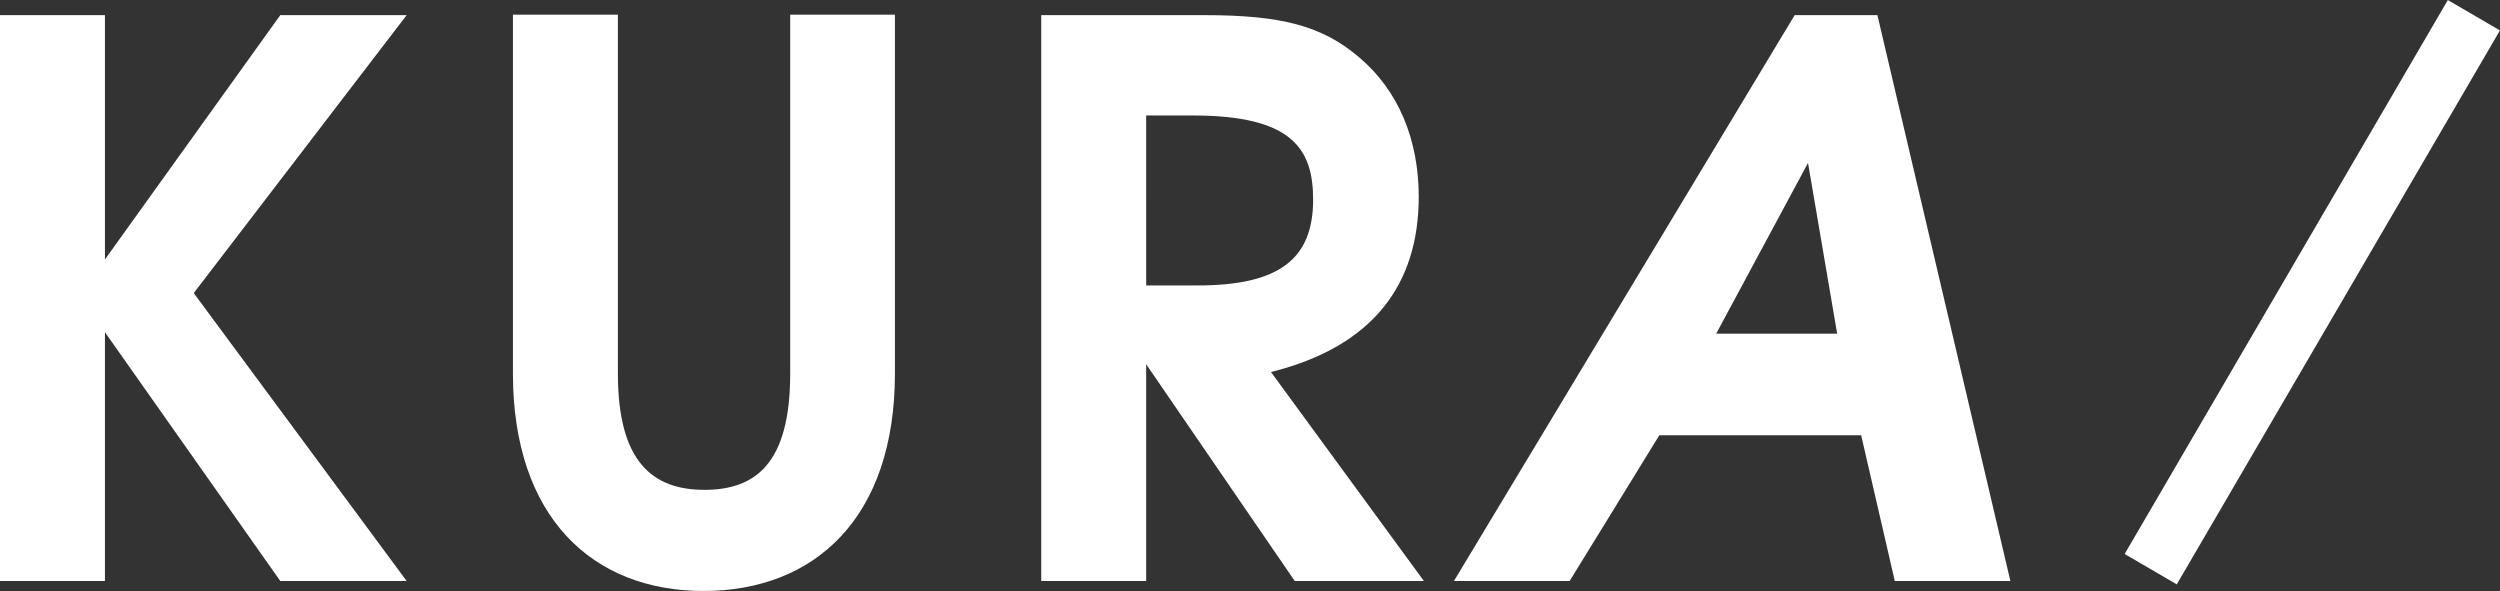
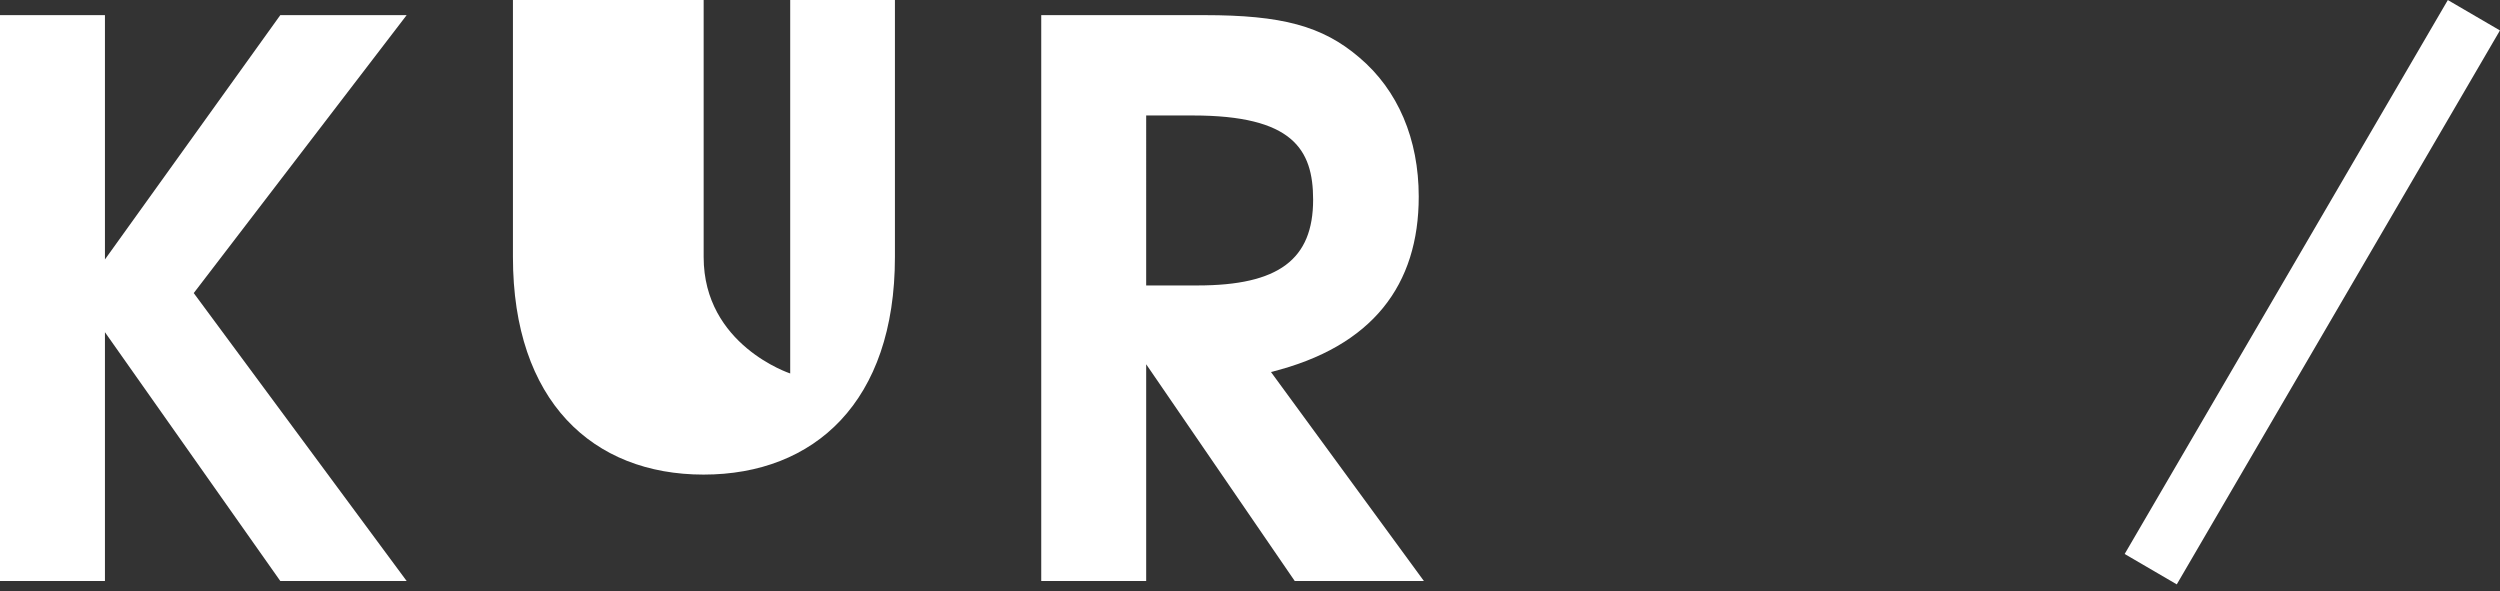
<svg xmlns="http://www.w3.org/2000/svg" viewBox="0 0 222.98 52.71">
  <rect x="0" y="0" width="222.98" height="52.71" fill="#333333" stroke="none" />
  <defs>
    <style>.cls-1{fill:#fff;}</style>
  </defs>
  <g id="Layer_2" data-name="Layer 2">
    <polygon class="cls-1" points="25 1.35 9.36 23.14 9.36 1.35 0 1.35 0 51.82 9.36 51.82 9.36 29.63 25 51.82 36.27 51.82 17.28 26.14 36.27 1.35 25 1.35" />
-     <path class="cls-1" d="M70.48,33.31c0,7.93-3,10.38-7.65,10.38s-7.72-2.52-7.72-10.38v-32H45.75v32c0,12.84,7.11,19.4,17,19.4s17.07-6.49,17.07-19.4v-32H70.48Z" />
+     <path class="cls-1" d="M70.48,33.31s-7.72-2.52-7.72-10.38v-32H45.75v32c0,12.84,7.11,19.4,17,19.4s17.07-6.49,17.07-19.4v-32H70.48Z" />
    <path class="cls-1" d="M126.54,17.54c0-5.12-1.84-9.5-5.32-12.43-3.28-2.8-6.9-3.76-13.8-3.76H92.87V51.82h9.36V32.49l13.25,19.33H127L113.36,33.18c9.09-2.26,13.18-7.79,13.18-15.64m-24.31,7.92V10.3h4.17c8.88,0,10.72,3,10.72,7.51,0,5.33-3.07,7.65-10.31,7.65Z" />
-     <path class="cls-1" d="M160.07,1.35,129.68,51.82H140l8-13h18l3,13h10.31L167.45,1.35Zm-7,28.41,8.19-15.23,2.6,15.23Z" />
    <rect class="cls-1" x="177.64" y="23.37" width="57.2" height="5.38" transform="translate(79.8 191.07) rotate(-59.74)" />
  </g>
</svg>